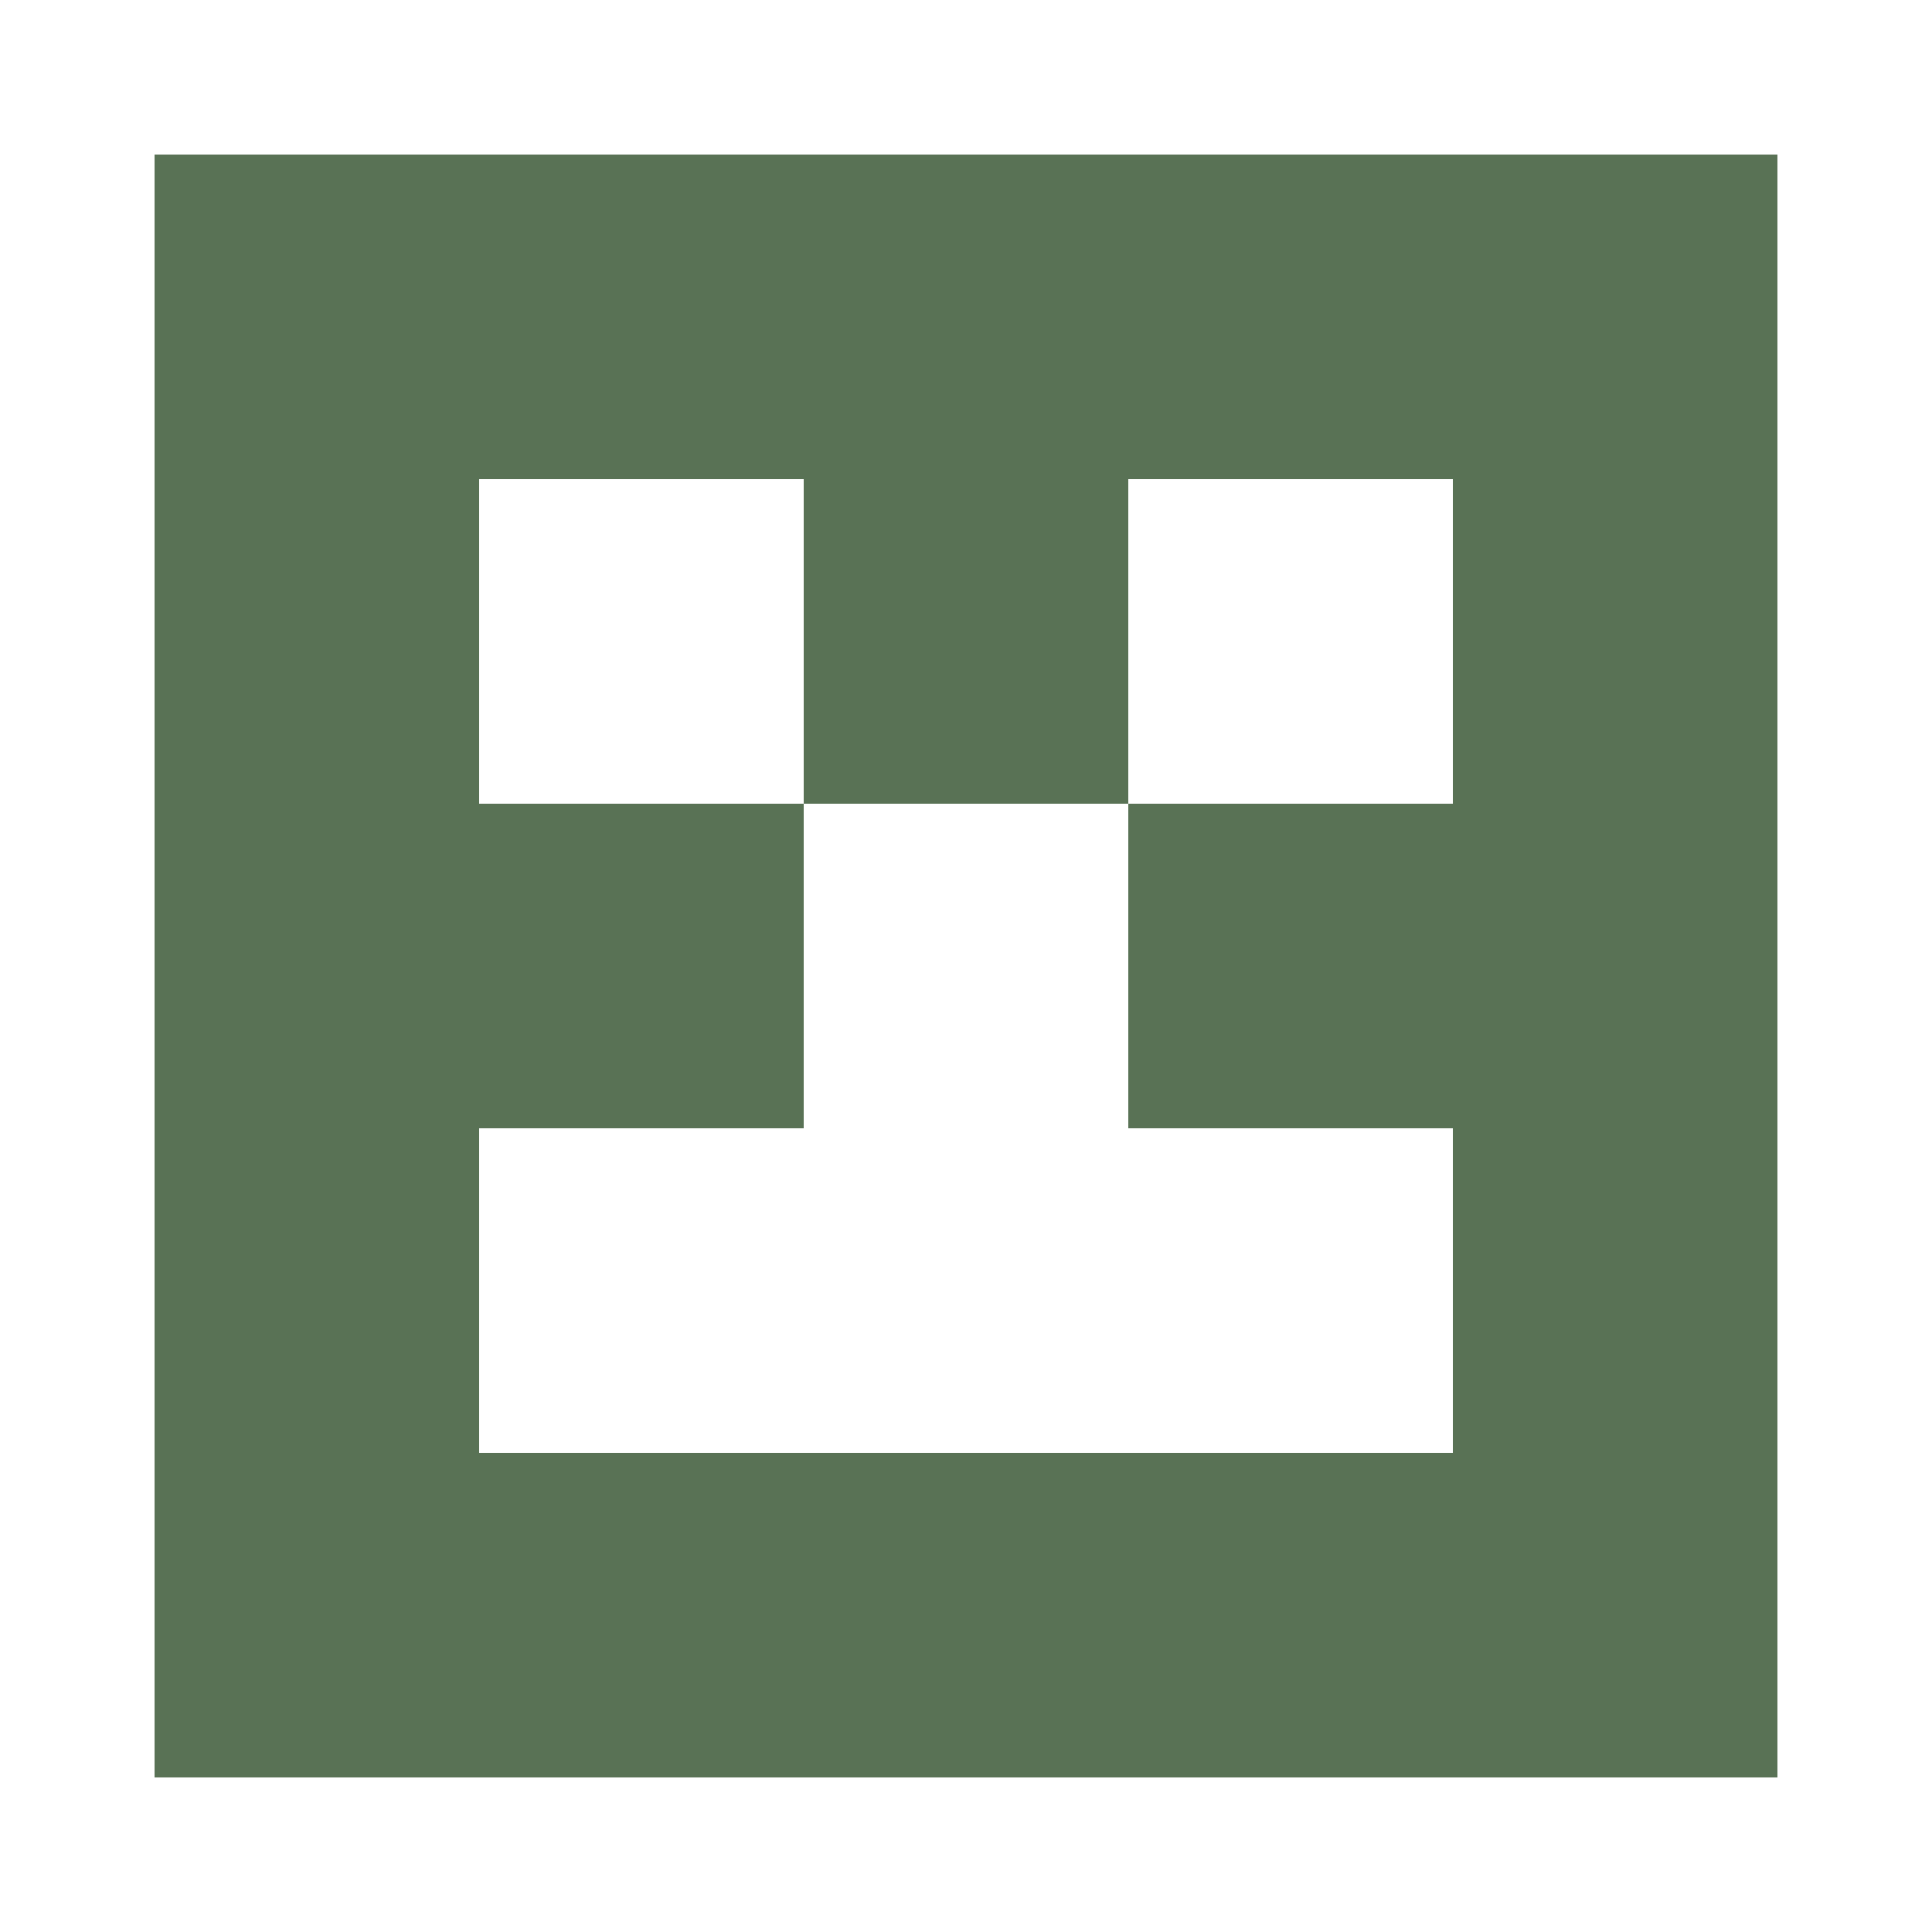
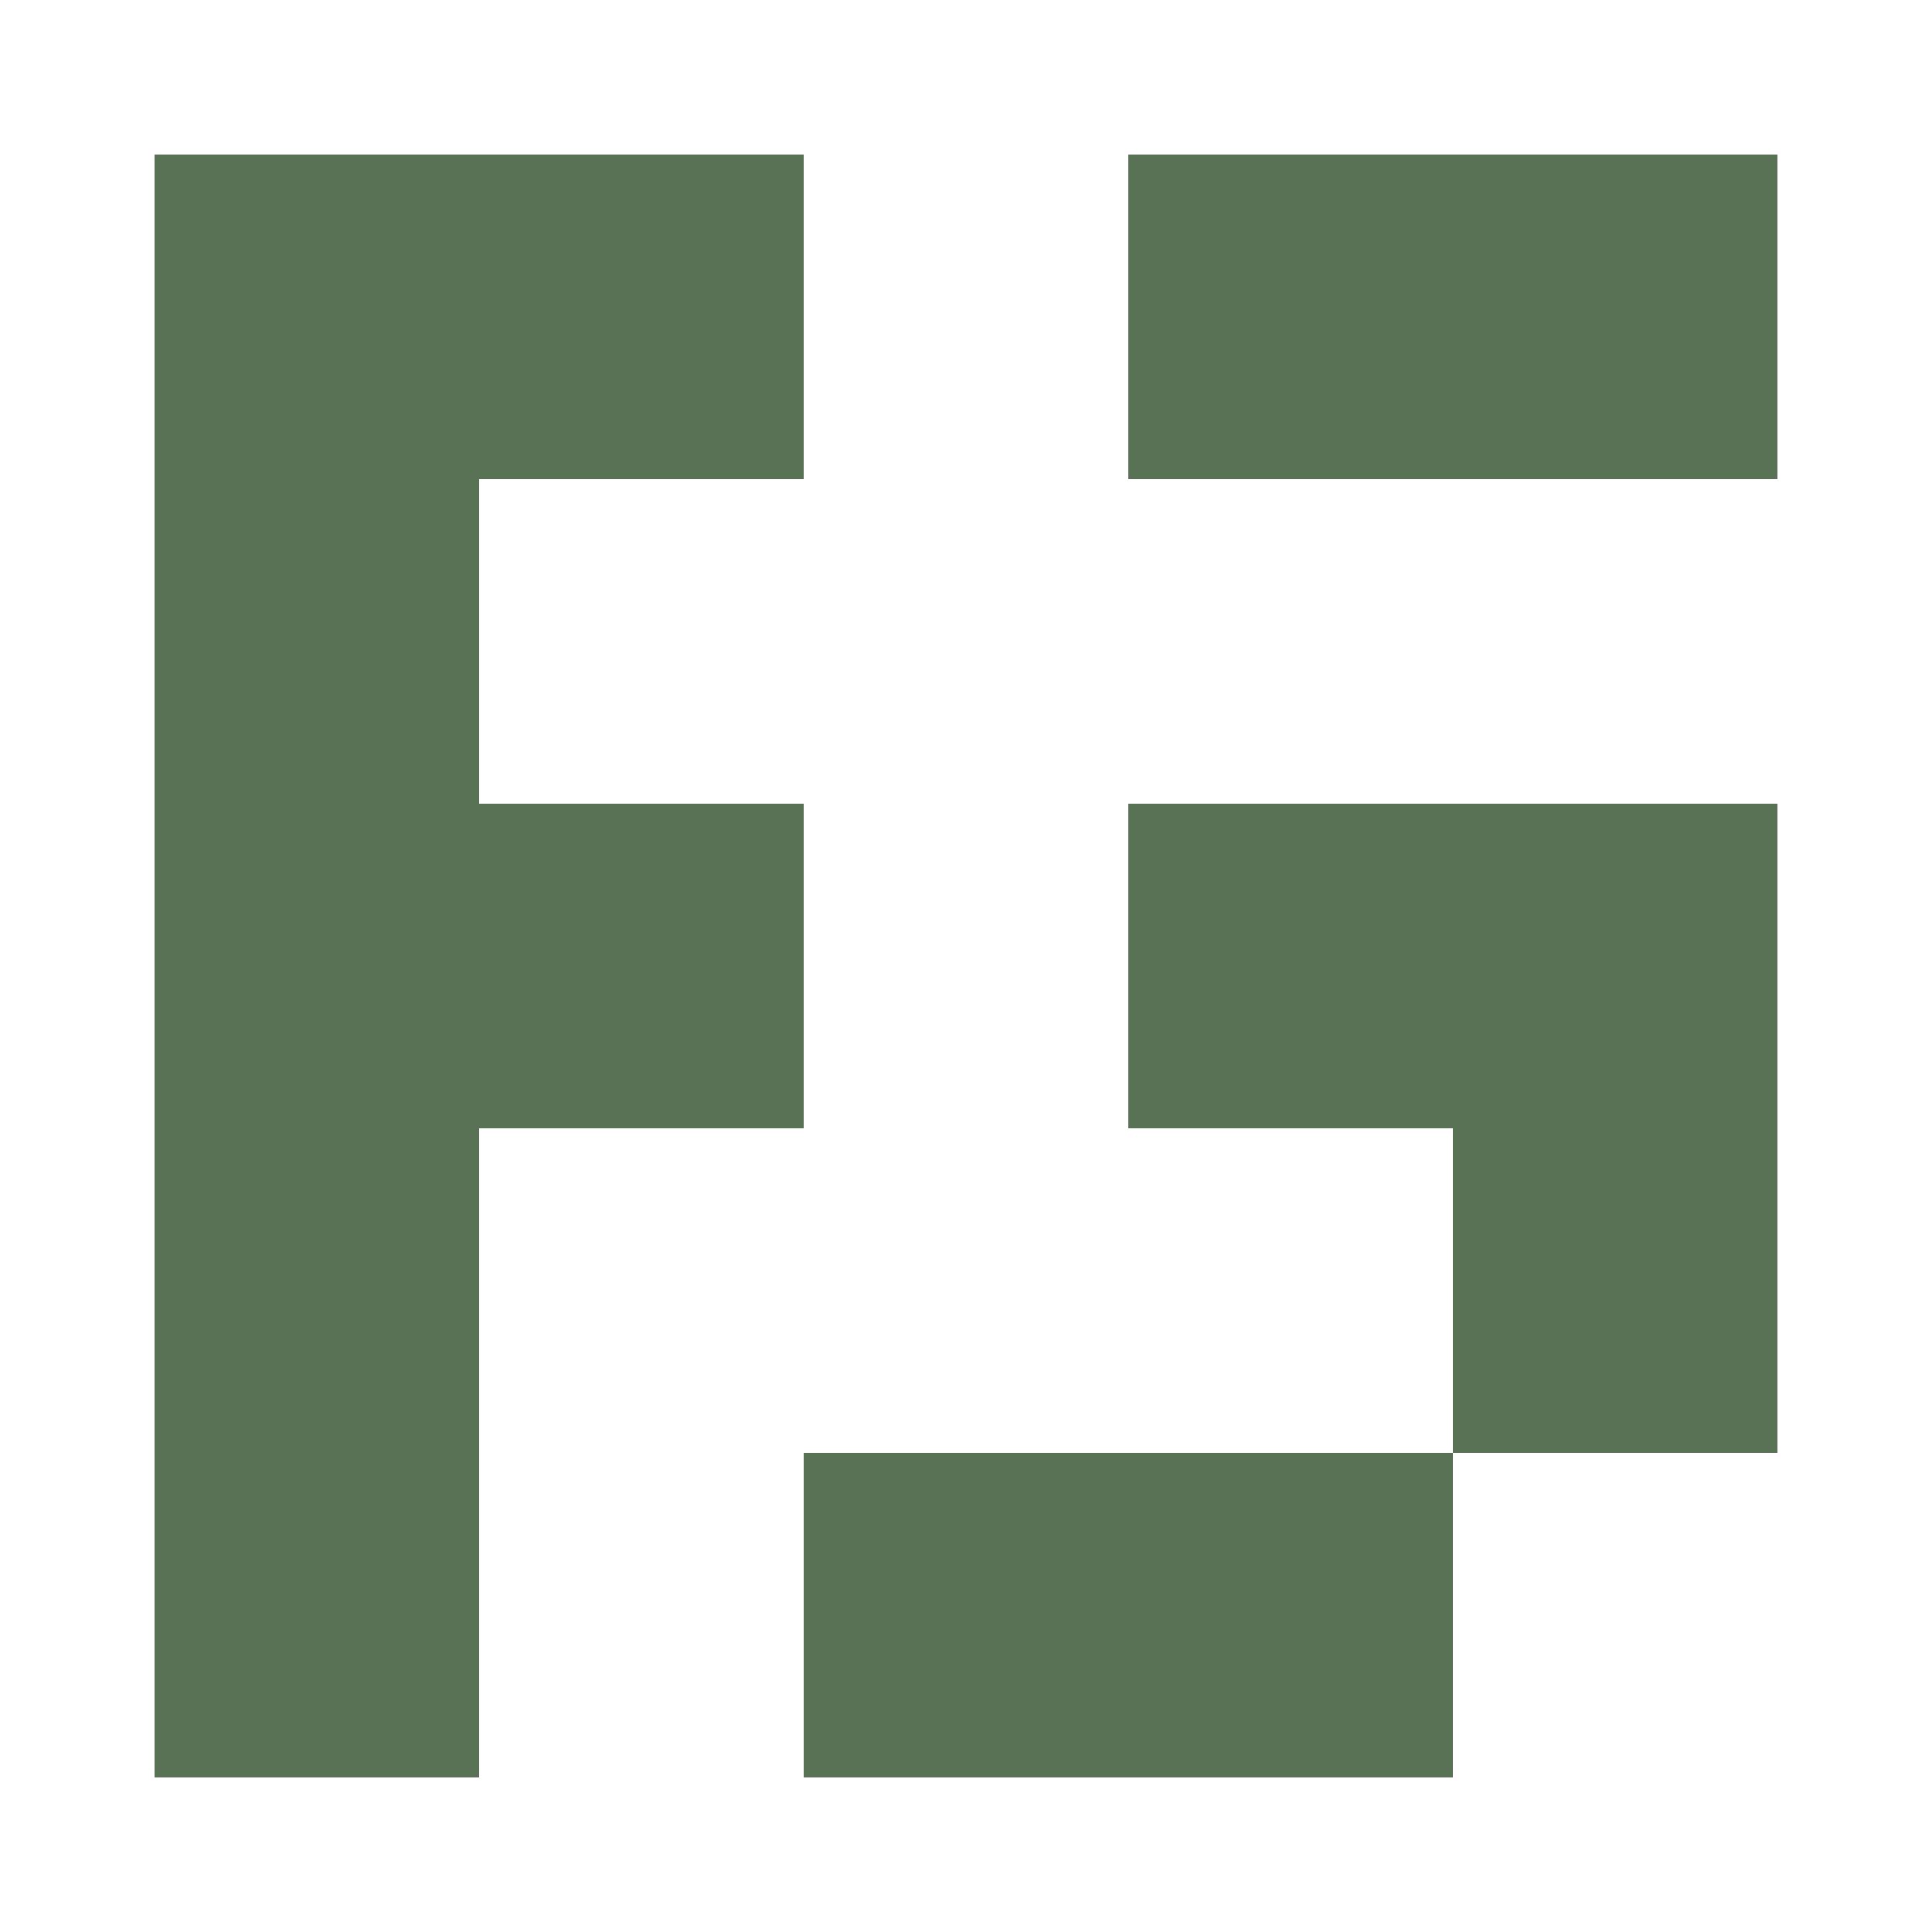
<svg xmlns="http://www.w3.org/2000/svg" width="125" height="125" viewBox="0 0 125 125" role="img" aria-label="Avatar">
  <rect x="10" y="10" width="21" height="21" fill="#597255" />
  <rect x="31" y="10" width="21" height="21" fill="#597255" />
-   <rect x="52" y="10" width="21" height="21" fill="#597255" />
  <rect x="73" y="10" width="21" height="21" fill="#597255" />
  <rect x="94" y="10" width="21" height="21" fill="#597255" />
  <rect x="10" y="31" width="21" height="21" fill="#597255" />
-   <rect x="52" y="31" width="21" height="21" fill="#597255" />
-   <rect x="94" y="31" width="21" height="21" fill="#597255" />
  <rect x="10" y="52" width="21" height="21" fill="#597255" />
  <rect x="31" y="52" width="21" height="21" fill="#597255" />
  <rect x="73" y="52" width="21" height="21" fill="#597255" />
  <rect x="94" y="52" width="21" height="21" fill="#597255" />
  <rect x="10" y="73" width="21" height="21" fill="#597255" />
  <rect x="94" y="73" width="21" height="21" fill="#597255" />
  <rect x="10" y="94" width="21" height="21" fill="#597255" />
-   <rect x="31" y="94" width="21" height="21" fill="#597255" />
  <rect x="52" y="94" width="21" height="21" fill="#597255" />
  <rect x="73" y="94" width="21" height="21" fill="#597255" />
-   <rect x="94" y="94" width="21" height="21" fill="#597255" />
</svg>